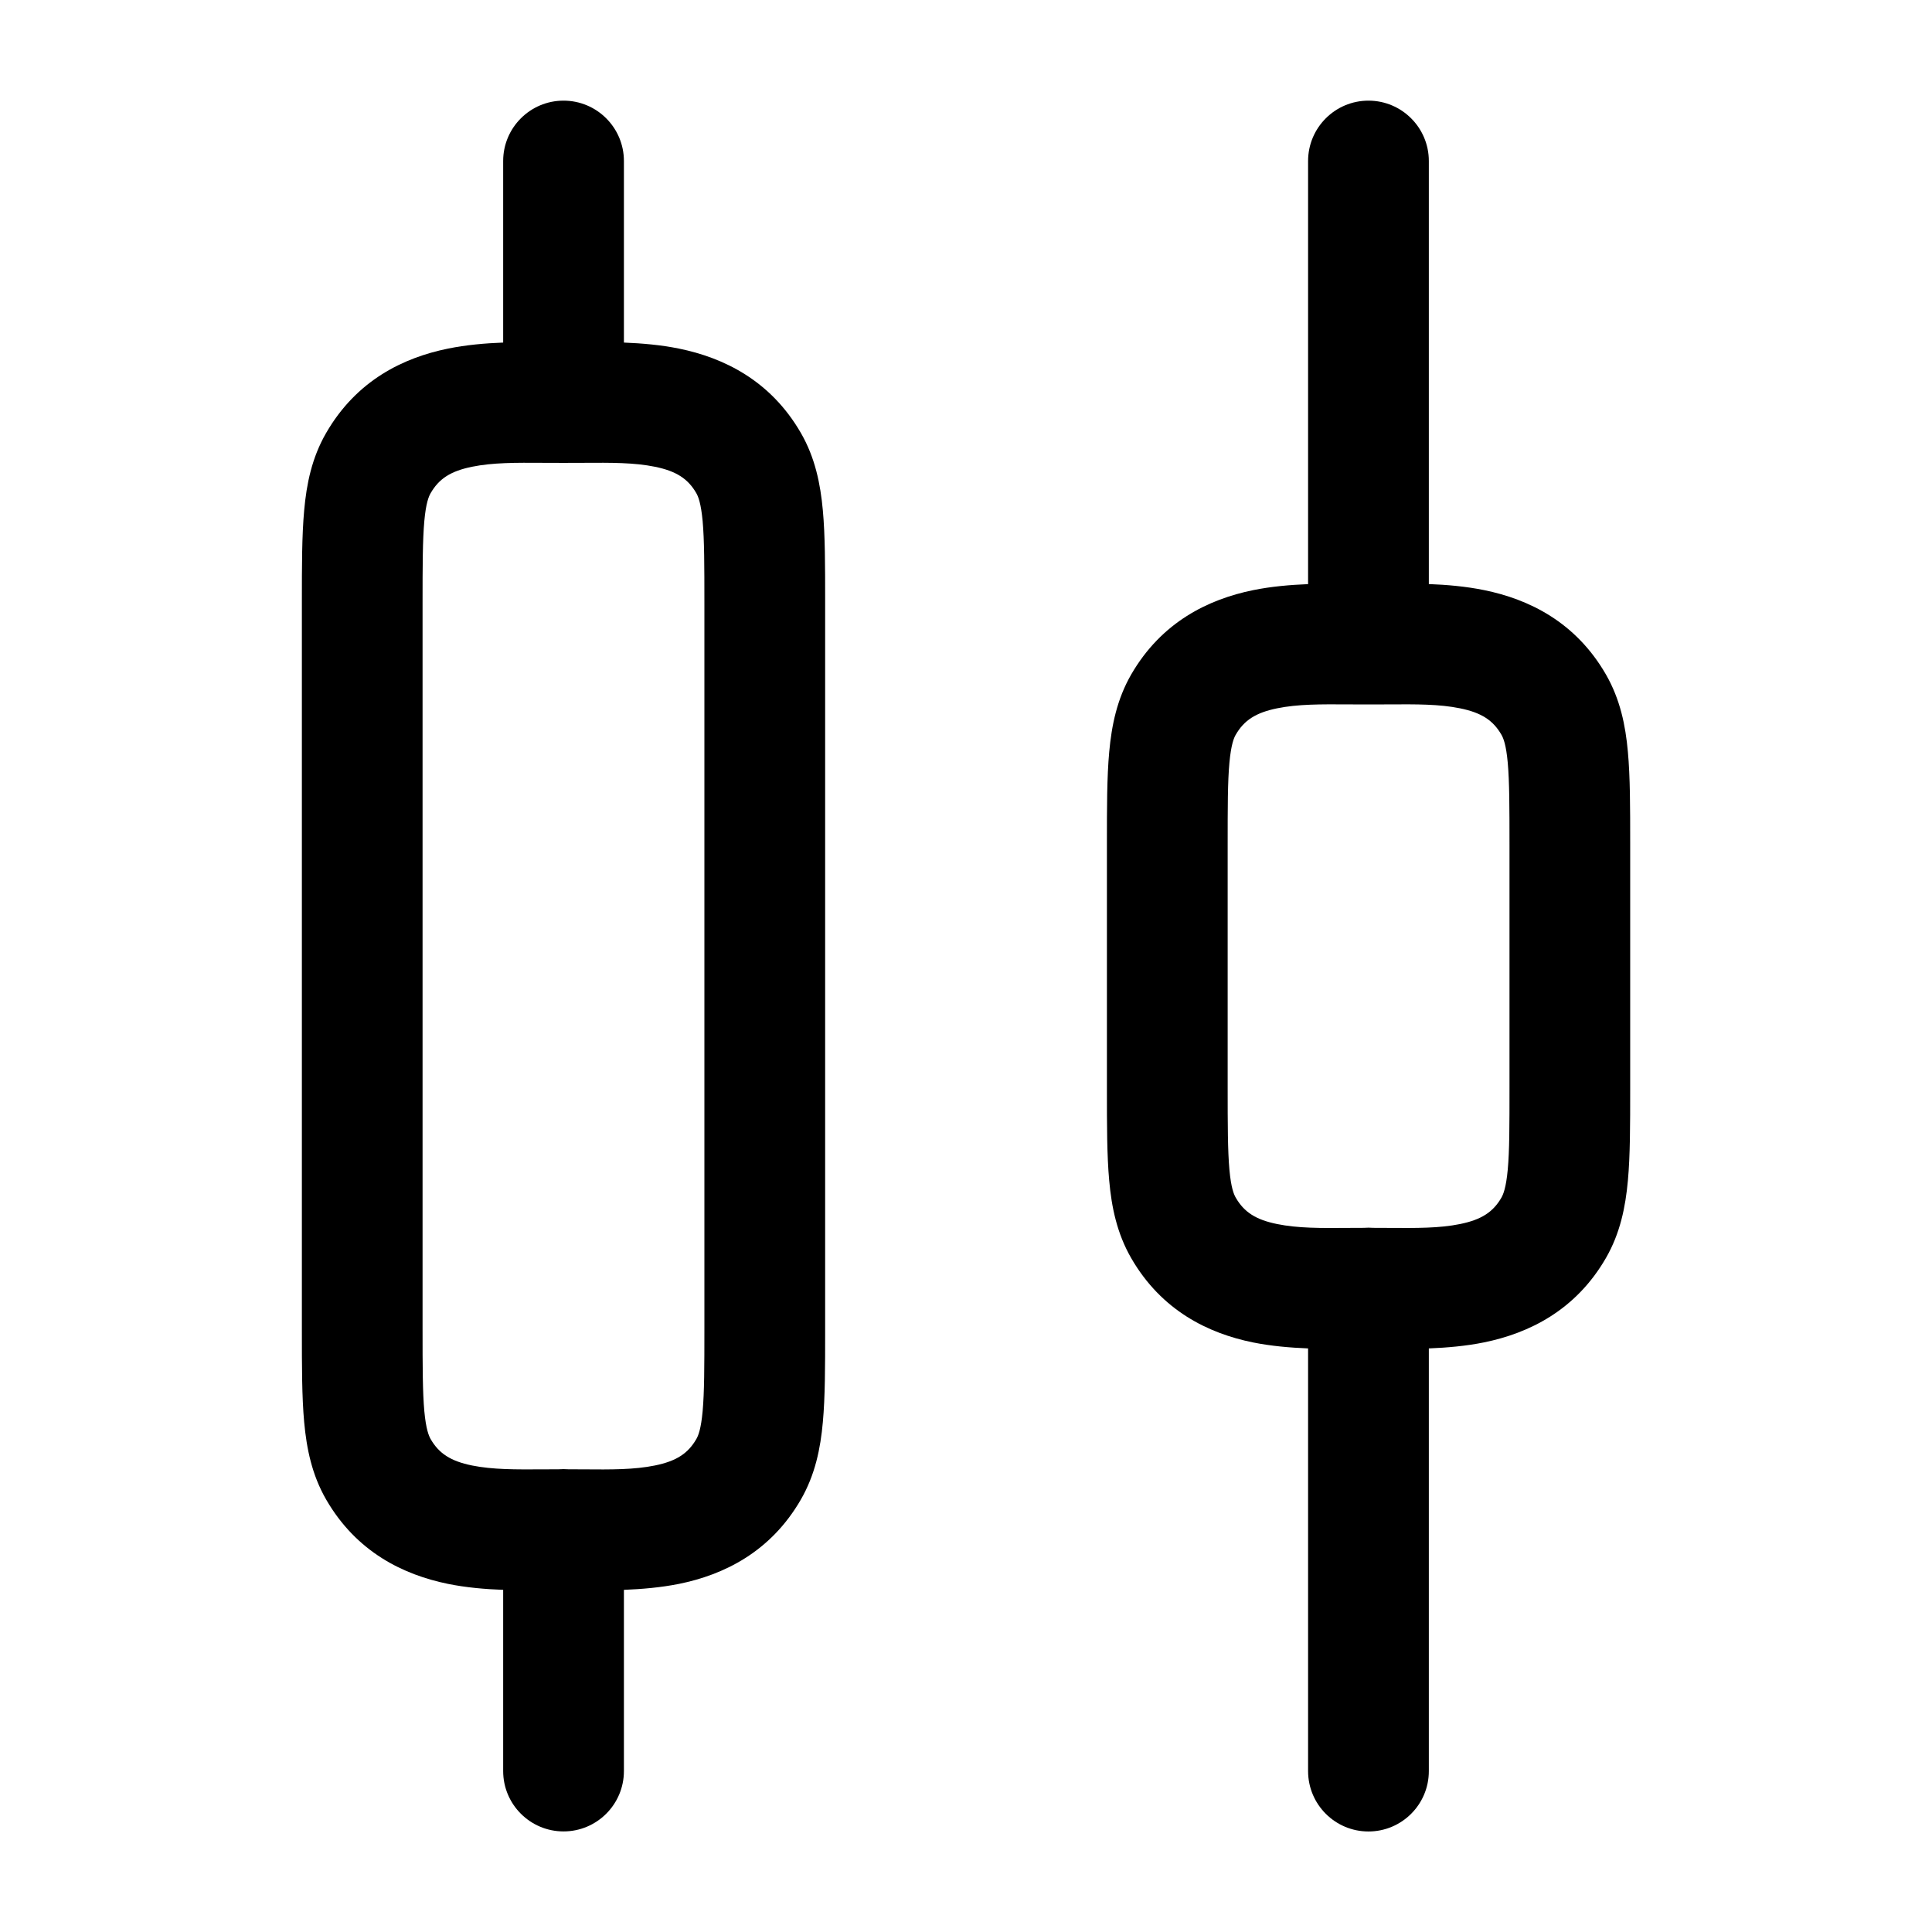
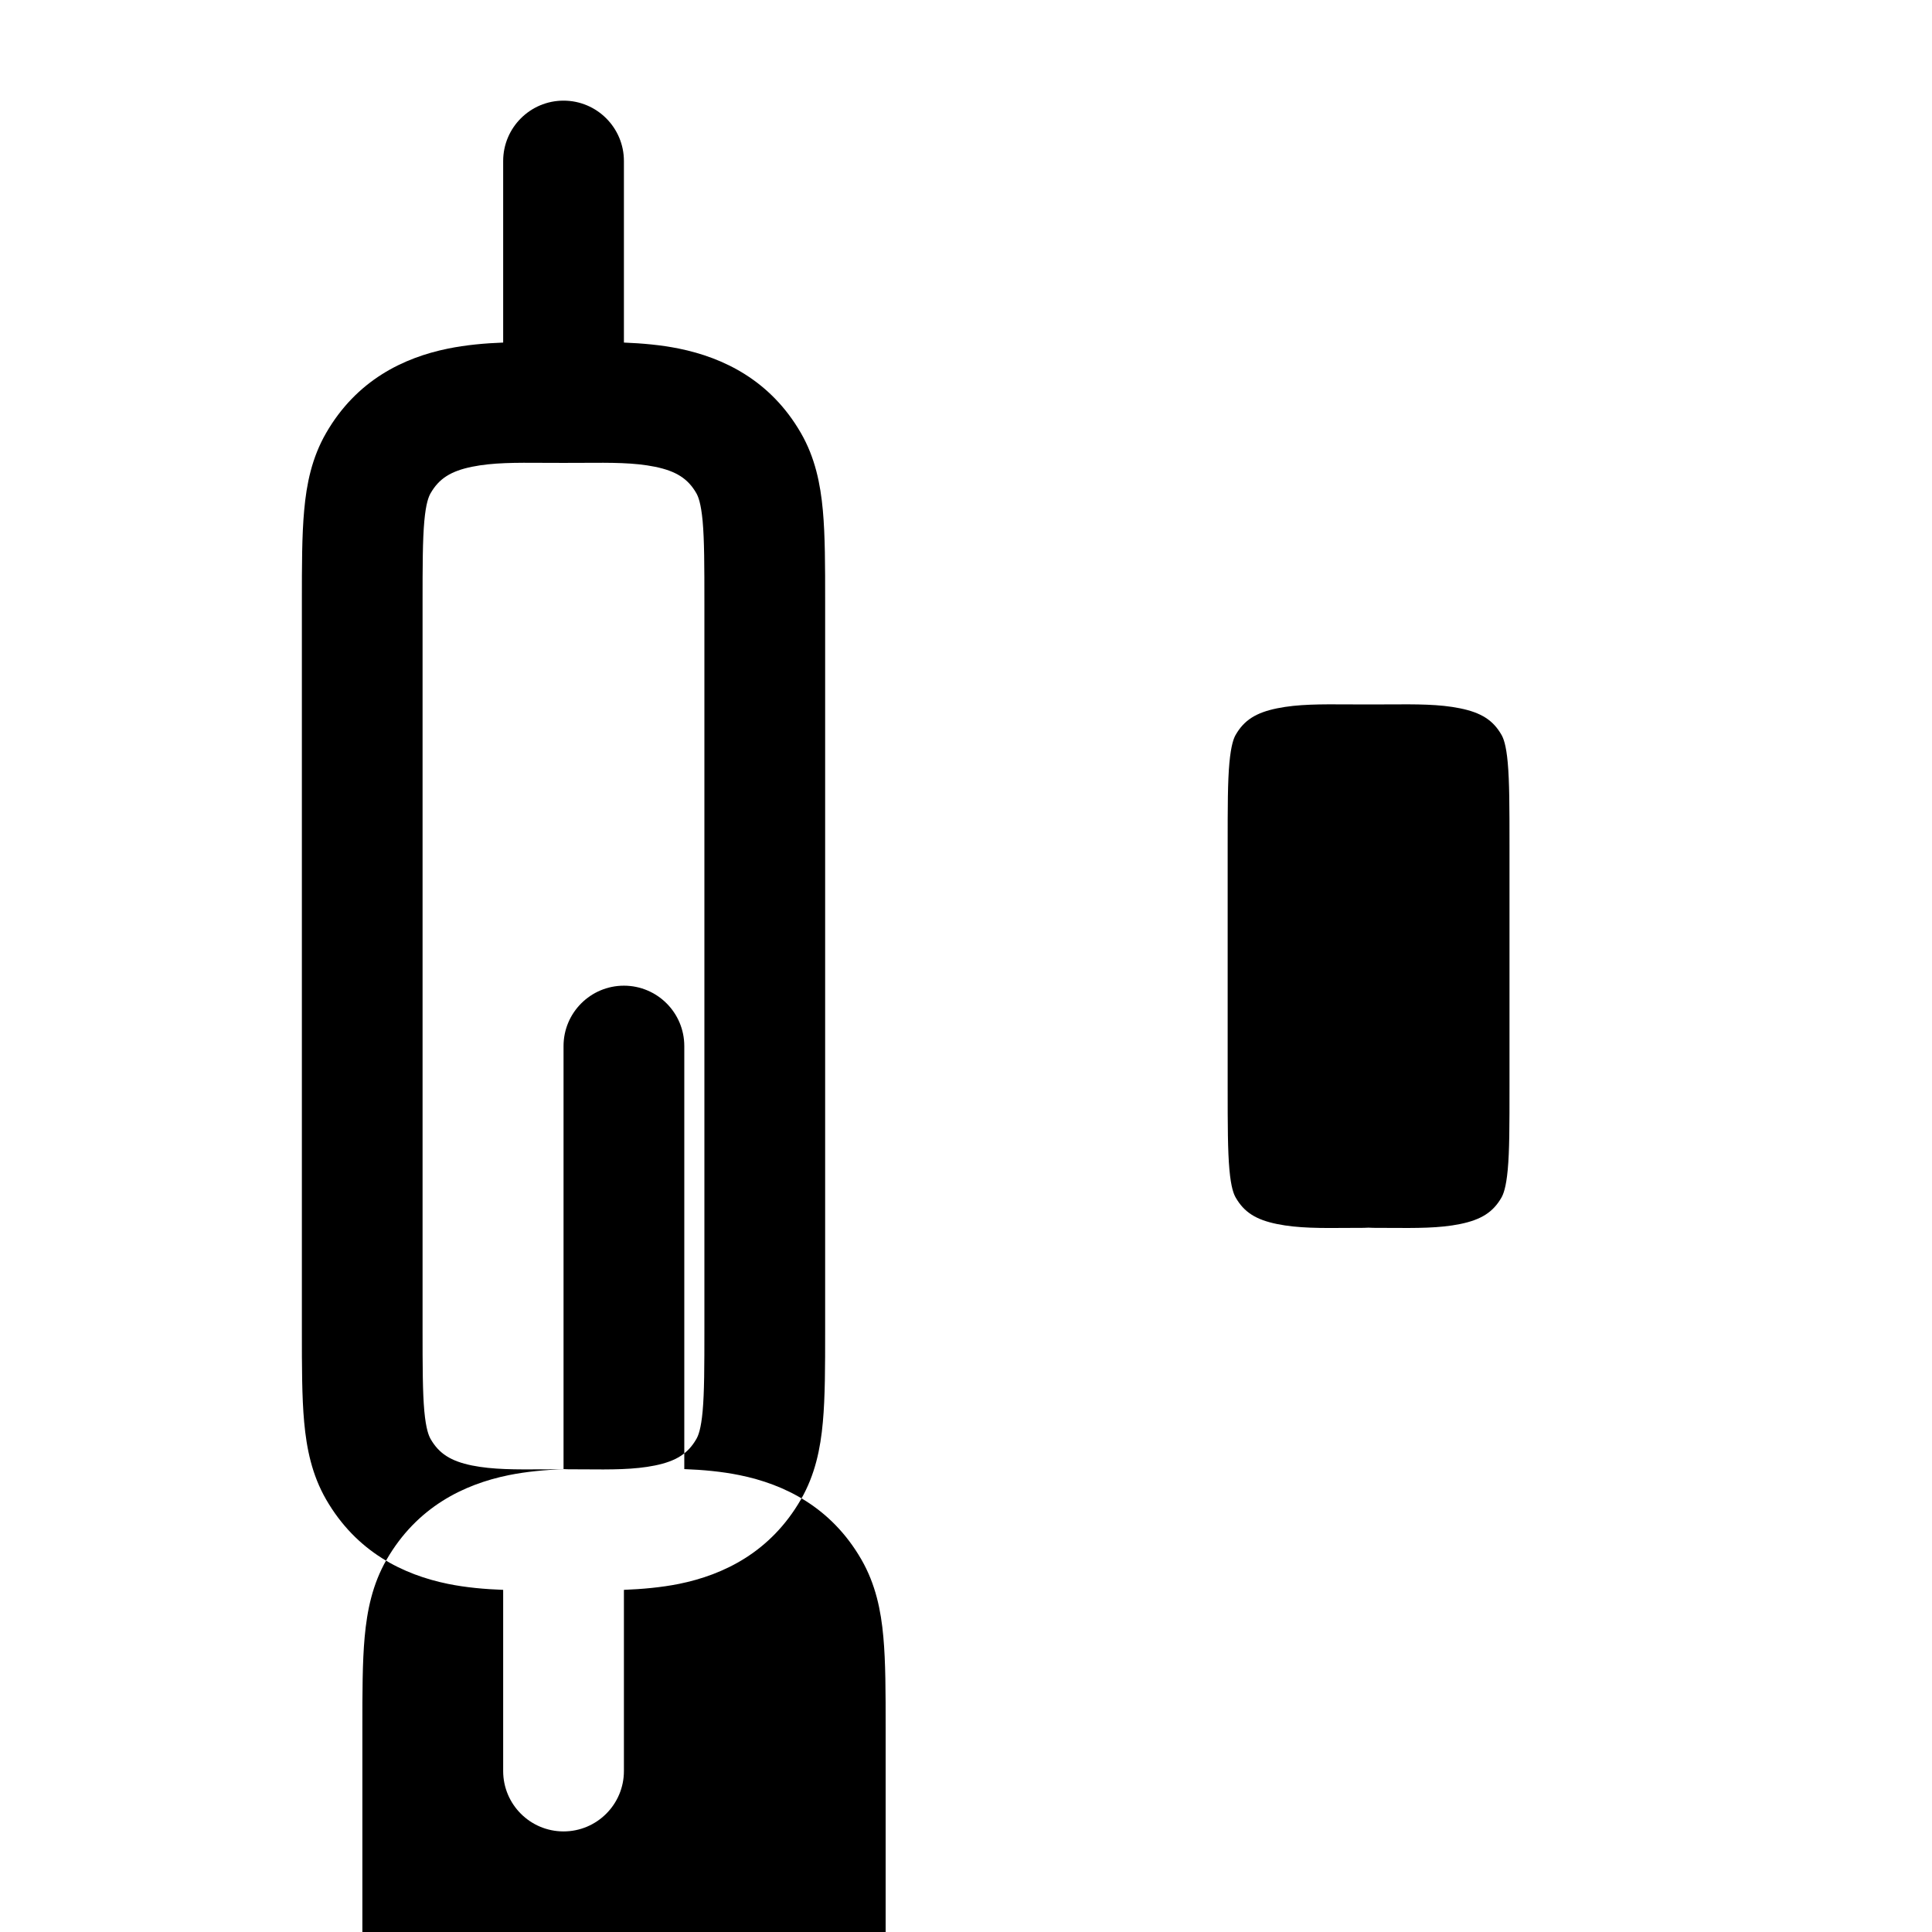
<svg xmlns="http://www.w3.org/2000/svg" version="1.1" width="32" height="32" viewBox="0 0 32 32">
-   <path fill="currentColor" d="M10.334 2.667c0-0.552-0.448-1-1-1s-1 0.448-1 1v3.007c-0.3 0.011-0.615 0.039-0.914 0.1-0.738 0.15-1.514 0.524-2.018 1.397-0.237 0.41-0.325 0.844-0.364 1.283-0.038 0.415-0.038 0.921-0.038 1.507v12.086c-0 0.586-0 1.092 0.038 1.507 0.040 0.439 0.128 0.874 0.364 1.283 0.504 0.872 1.28 1.246 2.018 1.397 0.299 0.061 0.614 0.088 0.914 0.099v3.001c0 0.552 0.448 1 1 1s1-0.448 1-1v-3.001c0.3-0.012 0.614-0.039 0.913-0.099 0.738-0.15 1.514-0.524 2.018-1.397 0.236-0.41 0.325-0.844 0.364-1.283 0.038-0.415 0.038-0.921 0.038-1.507v-12.086c0-0.586 0-1.092-0.038-1.507-0.040-0.439-0.128-0.874-0.364-1.283-0.504-0.872-1.28-1.246-2.018-1.397-0.299-0.061-0.613-0.088-0.913-0.1v-3.007zM9.334 24.333c-0.027 0-0.054 0.001-0.081 0.003-0.084 0-0.165 0.001-0.243 0.001-0.476 0.003-0.848 0.005-1.192-0.064-0.353-0.072-0.547-0.198-0.685-0.437-0.031-0.055-0.077-0.163-0.105-0.464-0.028-0.314-0.029-0.728-0.029-1.37v-12c0-0.641 0.001-1.056 0.029-1.37 0.027-0.3 0.073-0.409 0.105-0.464 0.138-0.239 0.331-0.365 0.685-0.437 0.344-0.070 0.716-0.068 1.192-0.065 0.103 0.001 0.21 0.001 0.323 0.001s0.22-0.001 0.323-0.001c0.476-0.003 0.848-0.005 1.192 0.065 0.353 0.072 0.547 0.198 0.685 0.437 0.031 0.054 0.077 0.163 0.105 0.464 0.028 0.314 0.029 0.728 0.029 1.37v12c0 0.642-0.001 1.056-0.029 1.37-0.027 0.3-0.073 0.409-0.105 0.464-0.138 0.239-0.332 0.365-0.685 0.437-0.344 0.070-0.716 0.068-1.192 0.064-0.078-0-0.158-0.001-0.242-0.001-0.027-0.002-0.053-0.003-0.081-0.003zM21.666 9.674v-7.007c0-0.552 0.448-1 1-1s1 0.448 1 1v7.007c0.3 0.011 0.616 0.039 0.915 0.1 0.738 0.15 1.514 0.524 2.018 1.397 0.236 0.41 0.325 0.844 0.364 1.283 0.038 0.415 0.038 0.921 0.038 1.507v4.086c0 0.586 0 1.092-0.038 1.507-0.040 0.439-0.128 0.874-0.364 1.283-0.504 0.872-1.28 1.246-2.018 1.397-0.299 0.061-0.614 0.088-0.915 0.1v7.001c0 0.552-0.448 1-1 1s-1-0.448-1-1v-7.001c-0.3-0.012-0.614-0.039-0.912-0.099-0.738-0.15-1.514-0.524-2.018-1.397-0.236-0.41-0.325-0.844-0.364-1.283-0.038-0.415-0.038-0.921-0.038-1.507v-4.086c0-0.586-0-1.092 0.038-1.507 0.040-0.439 0.128-0.873 0.364-1.283 0.504-0.872 1.28-1.246 2.018-1.397 0.299-0.061 0.613-0.088 0.912-0.1zM22.747 20.337c0.084 0 0.165 0.001 0.244 0.001 0.476 0.003 0.848 0.006 1.192-0.064 0.353-0.072 0.547-0.198 0.685-0.437 0.031-0.055 0.077-0.163 0.105-0.464 0.029-0.314 0.029-0.728 0.029-1.37v-4c0-0.641-0.001-1.056-0.029-1.37-0.027-0.3-0.073-0.409-0.105-0.464-0.138-0.239-0.331-0.365-0.685-0.437-0.343-0.070-0.716-0.068-1.192-0.065-0.103 0.001-0.21 0.001-0.323 0.001s-0.22-0.001-0.323-0.001c-0.476-0.003-0.848-0.005-1.192 0.065-0.353 0.072-0.547 0.198-0.685 0.437-0.032 0.055-0.077 0.164-0.105 0.464-0.029 0.314-0.029 0.728-0.029 1.37v4c0 0.642 0.001 1.056 0.029 1.37 0.027 0.3 0.073 0.409 0.105 0.464 0.138 0.239 0.331 0.365 0.685 0.437 0.344 0.070 0.716 0.068 1.192 0.064 0.078-0 0.158-0.001 0.241-0.001 0.027-0.002 0.053-0.003 0.081-0.003s0.054 0.001 0.081 0.003z" />
+   <path fill="currentColor" d="M10.334 2.667c0-0.552-0.448-1-1-1s-1 0.448-1 1v3.007c-0.3 0.011-0.615 0.039-0.914 0.1-0.738 0.15-1.514 0.524-2.018 1.397-0.237 0.41-0.325 0.844-0.364 1.283-0.038 0.415-0.038 0.921-0.038 1.507v12.086c-0 0.586-0 1.092 0.038 1.507 0.040 0.439 0.128 0.874 0.364 1.283 0.504 0.872 1.28 1.246 2.018 1.397 0.299 0.061 0.614 0.088 0.914 0.099v3.001c0 0.552 0.448 1 1 1s1-0.448 1-1v-3.001c0.3-0.012 0.614-0.039 0.913-0.099 0.738-0.15 1.514-0.524 2.018-1.397 0.236-0.41 0.325-0.844 0.364-1.283 0.038-0.415 0.038-0.921 0.038-1.507v-12.086c0-0.586 0-1.092-0.038-1.507-0.040-0.439-0.128-0.874-0.364-1.283-0.504-0.872-1.28-1.246-2.018-1.397-0.299-0.061-0.613-0.088-0.913-0.1v-3.007zM9.334 24.333c-0.027 0-0.054 0.001-0.081 0.003-0.084 0-0.165 0.001-0.243 0.001-0.476 0.003-0.848 0.005-1.192-0.064-0.353-0.072-0.547-0.198-0.685-0.437-0.031-0.055-0.077-0.163-0.105-0.464-0.028-0.314-0.029-0.728-0.029-1.37v-12c0-0.641 0.001-1.056 0.029-1.37 0.027-0.3 0.073-0.409 0.105-0.464 0.138-0.239 0.331-0.365 0.685-0.437 0.344-0.070 0.716-0.068 1.192-0.065 0.103 0.001 0.21 0.001 0.323 0.001s0.22-0.001 0.323-0.001c0.476-0.003 0.848-0.005 1.192 0.065 0.353 0.072 0.547 0.198 0.685 0.437 0.031 0.054 0.077 0.163 0.105 0.464 0.028 0.314 0.029 0.728 0.029 1.37v12c0 0.642-0.001 1.056-0.029 1.37-0.027 0.3-0.073 0.409-0.105 0.464-0.138 0.239-0.332 0.365-0.685 0.437-0.344 0.070-0.716 0.068-1.192 0.064-0.078-0-0.158-0.001-0.242-0.001-0.027-0.002-0.053-0.003-0.081-0.003zv-7.007c0-0.552 0.448-1 1-1s1 0.448 1 1v7.007c0.3 0.011 0.616 0.039 0.915 0.1 0.738 0.15 1.514 0.524 2.018 1.397 0.236 0.41 0.325 0.844 0.364 1.283 0.038 0.415 0.038 0.921 0.038 1.507v4.086c0 0.586 0 1.092-0.038 1.507-0.040 0.439-0.128 0.874-0.364 1.283-0.504 0.872-1.28 1.246-2.018 1.397-0.299 0.061-0.614 0.088-0.915 0.1v7.001c0 0.552-0.448 1-1 1s-1-0.448-1-1v-7.001c-0.3-0.012-0.614-0.039-0.912-0.099-0.738-0.15-1.514-0.524-2.018-1.397-0.236-0.41-0.325-0.844-0.364-1.283-0.038-0.415-0.038-0.921-0.038-1.507v-4.086c0-0.586-0-1.092 0.038-1.507 0.040-0.439 0.128-0.873 0.364-1.283 0.504-0.872 1.28-1.246 2.018-1.397 0.299-0.061 0.613-0.088 0.912-0.1zM22.747 20.337c0.084 0 0.165 0.001 0.244 0.001 0.476 0.003 0.848 0.006 1.192-0.064 0.353-0.072 0.547-0.198 0.685-0.437 0.031-0.055 0.077-0.163 0.105-0.464 0.029-0.314 0.029-0.728 0.029-1.37v-4c0-0.641-0.001-1.056-0.029-1.37-0.027-0.3-0.073-0.409-0.105-0.464-0.138-0.239-0.331-0.365-0.685-0.437-0.343-0.070-0.716-0.068-1.192-0.065-0.103 0.001-0.21 0.001-0.323 0.001s-0.22-0.001-0.323-0.001c-0.476-0.003-0.848-0.005-1.192 0.065-0.353 0.072-0.547 0.198-0.685 0.437-0.032 0.055-0.077 0.164-0.105 0.464-0.029 0.314-0.029 0.728-0.029 1.37v4c0 0.642 0.001 1.056 0.029 1.37 0.027 0.3 0.073 0.409 0.105 0.464 0.138 0.239 0.331 0.365 0.685 0.437 0.344 0.070 0.716 0.068 1.192 0.064 0.078-0 0.158-0.001 0.241-0.001 0.027-0.002 0.053-0.003 0.081-0.003s0.054 0.001 0.081 0.003z" />
</svg>